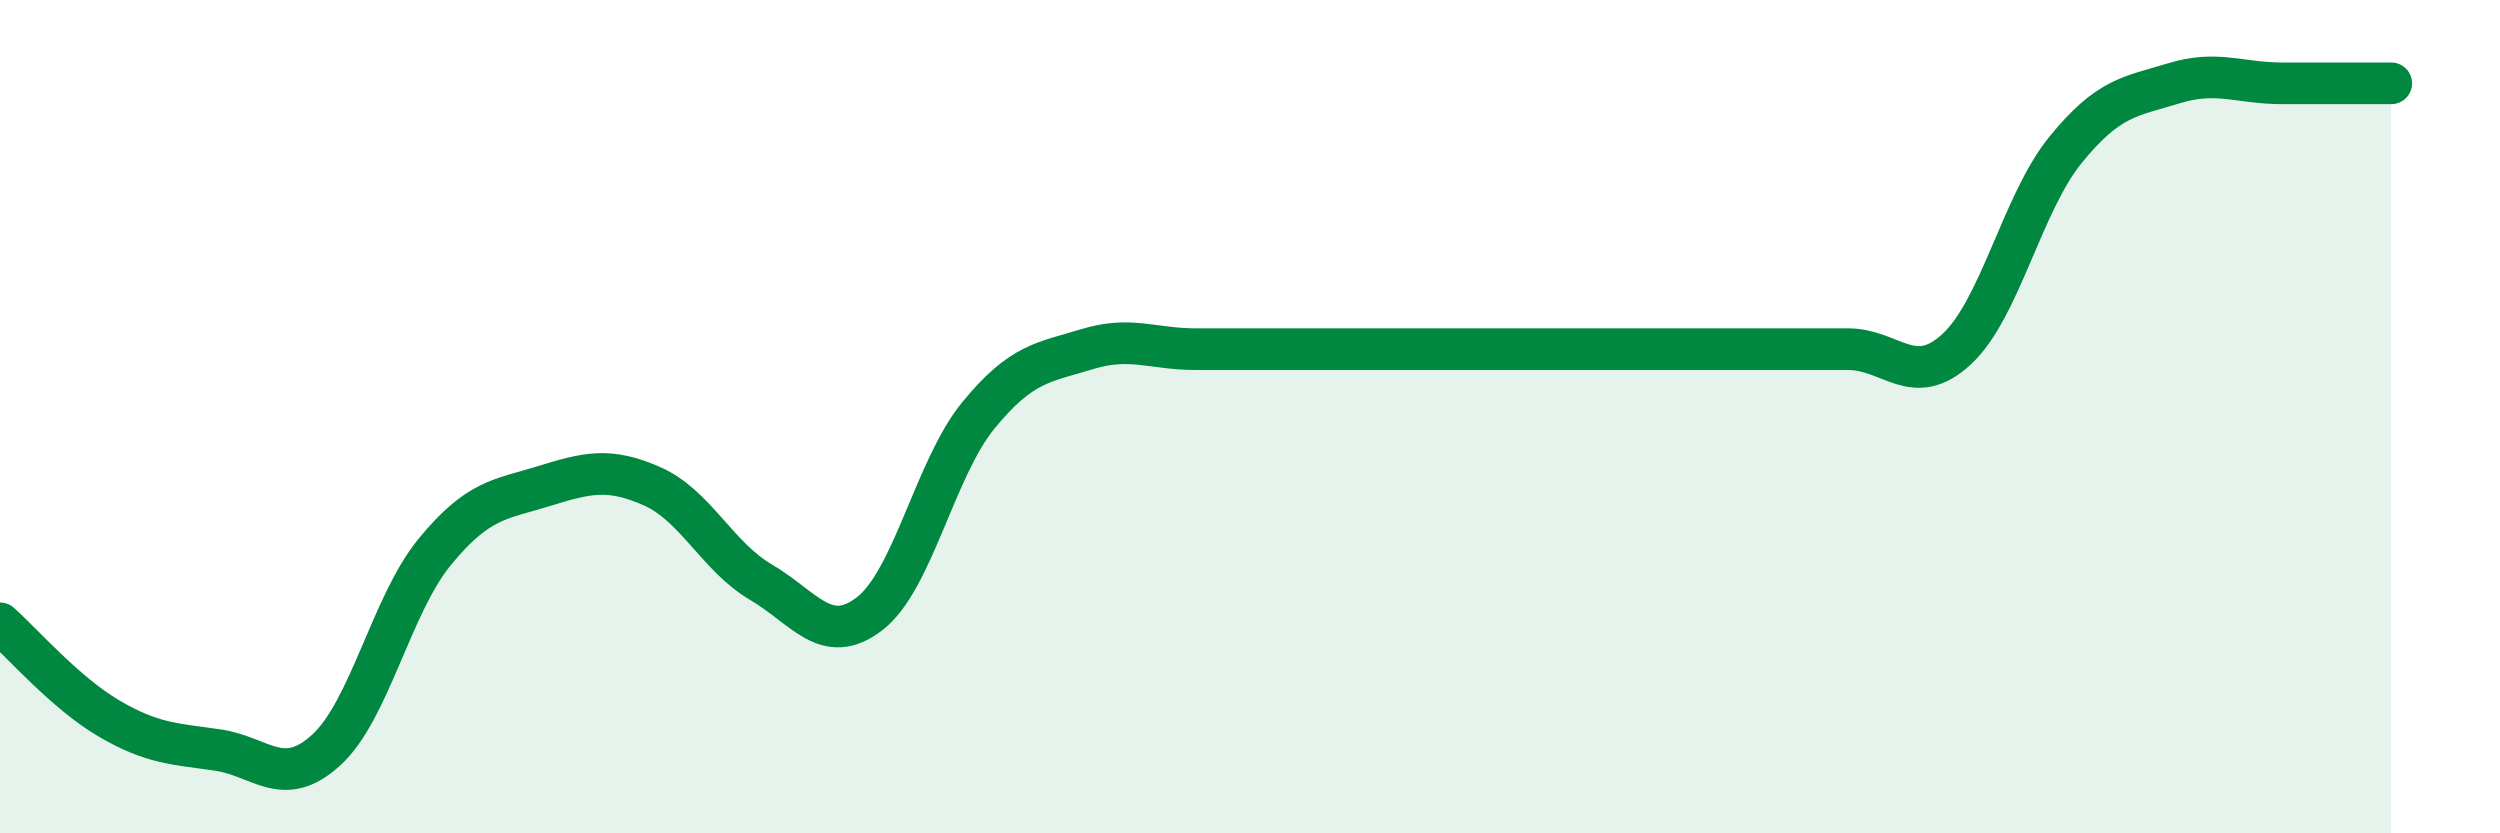
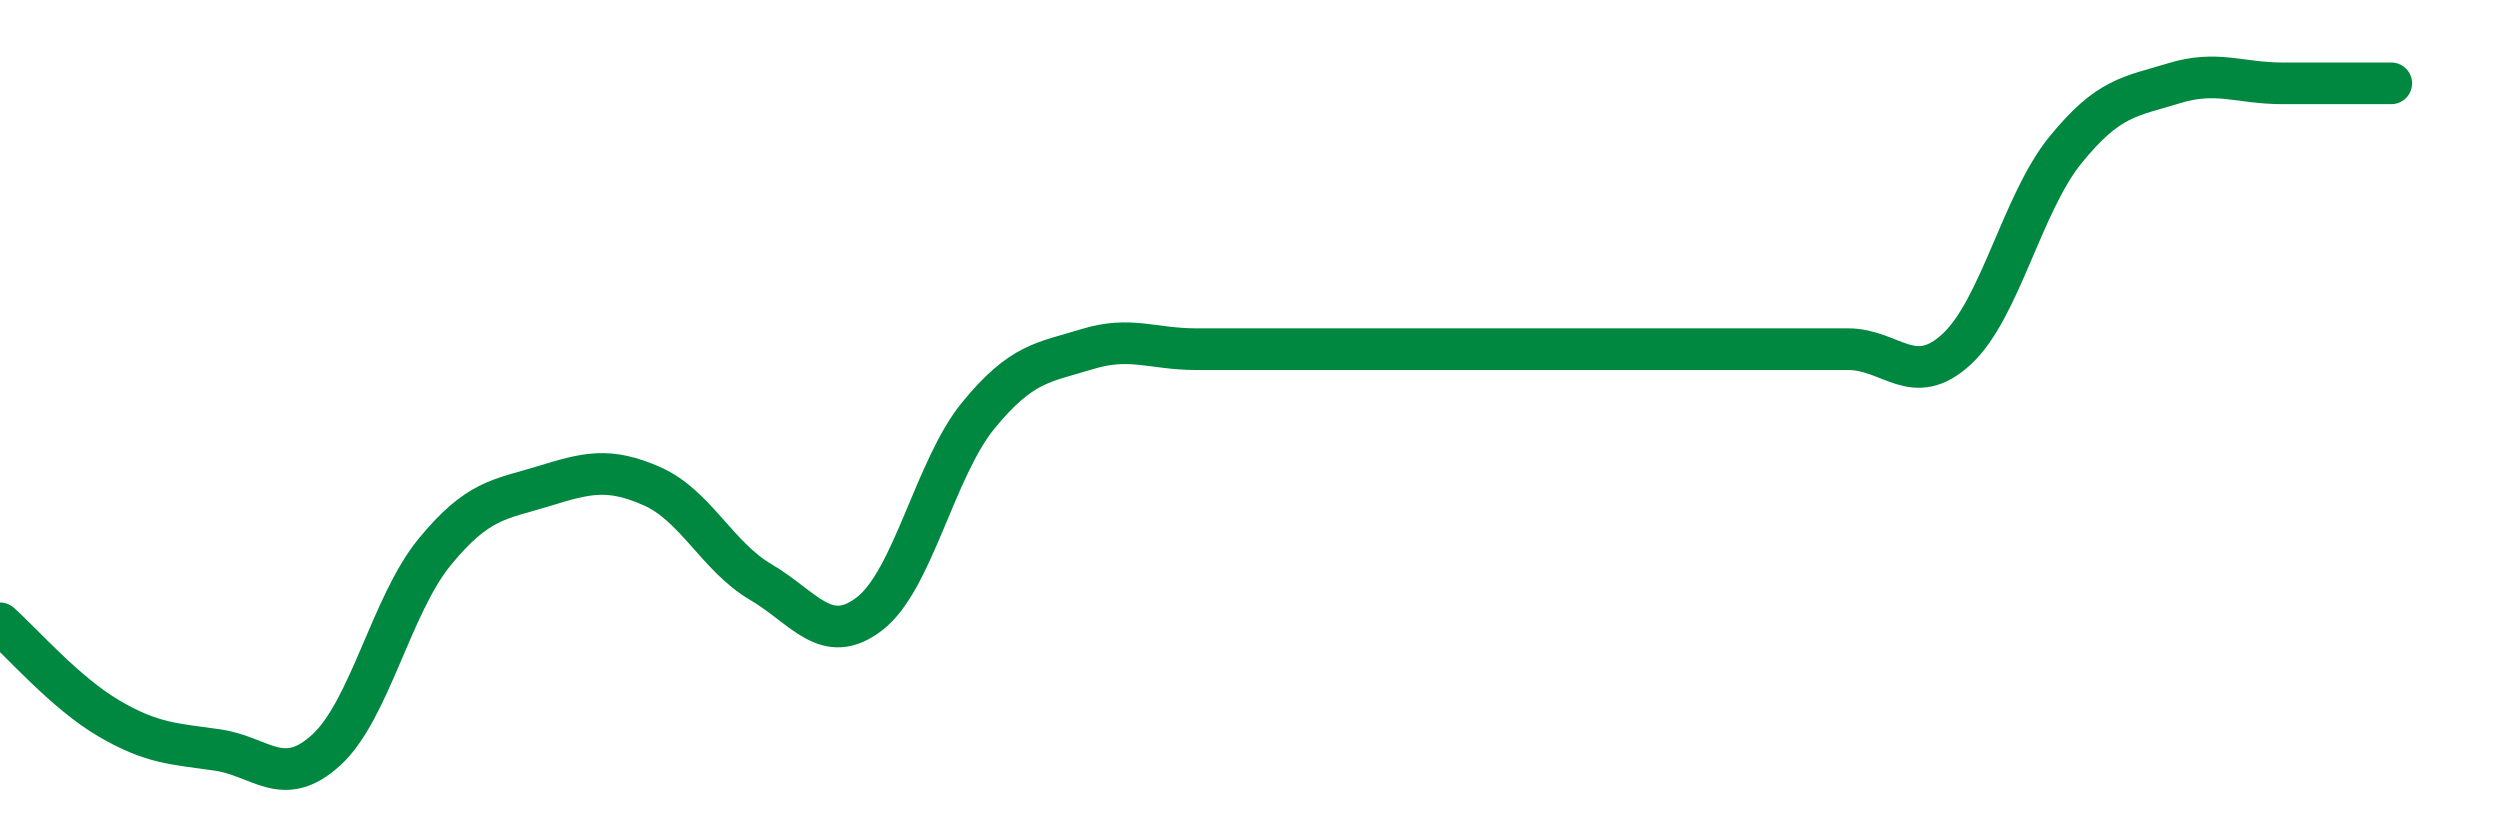
<svg xmlns="http://www.w3.org/2000/svg" width="60" height="20" viewBox="0 0 60 20">
-   <path d="M 0,14.96 C 0.52,15.42 1.57,16.63 2.61,17.24 C 3.65,17.85 4.18,17.85 5.22,18 C 6.26,18.15 6.79,18.95 7.83,18 C 8.87,17.05 9.39,14.52 10.43,13.25 C 11.47,11.98 12,11.99 13.04,11.67 C 14.08,11.35 14.61,11.21 15.65,11.67 C 16.69,12.13 17.22,13.36 18.26,13.97 C 19.3,14.58 19.83,15.53 20.87,14.73 C 21.91,13.93 22.44,11.24 23.48,9.97 C 24.52,8.7 25.05,8.7 26.09,8.38 C 27.13,8.06 27.66,8.38 28.7,8.38 C 29.74,8.38 30.26,8.38 31.3,8.38 C 32.34,8.38 32.87,8.38 33.91,8.38 C 34.95,8.38 35.48,8.38 36.52,8.38 C 37.56,8.38 38.09,8.38 39.13,8.38 C 40.17,8.38 40.7,8.38 41.74,8.38 C 42.78,8.38 43.31,8.38 44.35,8.38 C 45.39,8.38 45.92,9.34 46.96,8.38 C 48,7.42 48.53,4.88 49.57,3.6 C 50.61,2.32 51.13,2.32 52.17,2 C 53.21,1.68 53.74,2 54.78,2 C 55.82,2 56.87,2 57.39,2L57.39 20L0 20Z" fill="#008740" opacity="0.1" stroke-linecap="round" stroke-linejoin="round" />
  <path d="M 0,14.96 C 0.52,15.42 1.57,16.63 2.61,17.24 C 3.65,17.85 4.18,17.85 5.22,18 C 6.26,18.15 6.79,18.95 7.83,18 C 8.87,17.05 9.39,14.52 10.43,13.25 C 11.47,11.98 12,11.99 13.04,11.67 C 14.08,11.35 14.61,11.21 15.65,11.67 C 16.69,12.13 17.22,13.36 18.26,13.97 C 19.3,14.58 19.83,15.53 20.87,14.73 C 21.91,13.93 22.44,11.24 23.48,9.97 C 24.52,8.7 25.05,8.7 26.09,8.38 C 27.13,8.06 27.66,8.38 28.7,8.38 C 29.74,8.38 30.26,8.38 31.3,8.38 C 32.34,8.38 32.87,8.38 33.91,8.38 C 34.95,8.38 35.48,8.38 36.52,8.38 C 37.56,8.38 38.09,8.38 39.13,8.38 C 40.17,8.38 40.7,8.38 41.74,8.38 C 42.78,8.38 43.31,8.38 44.35,8.38 C 45.39,8.38 45.92,9.34 46.96,8.38 C 48,7.42 48.53,4.88 49.57,3.6 C 50.61,2.32 51.13,2.32 52.17,2 C 53.21,1.68 53.74,2 54.78,2 C 55.82,2 56.87,2 57.39,2" stroke="#008740" stroke-width="1" fill="none" stroke-linecap="round" stroke-linejoin="round" />
</svg>